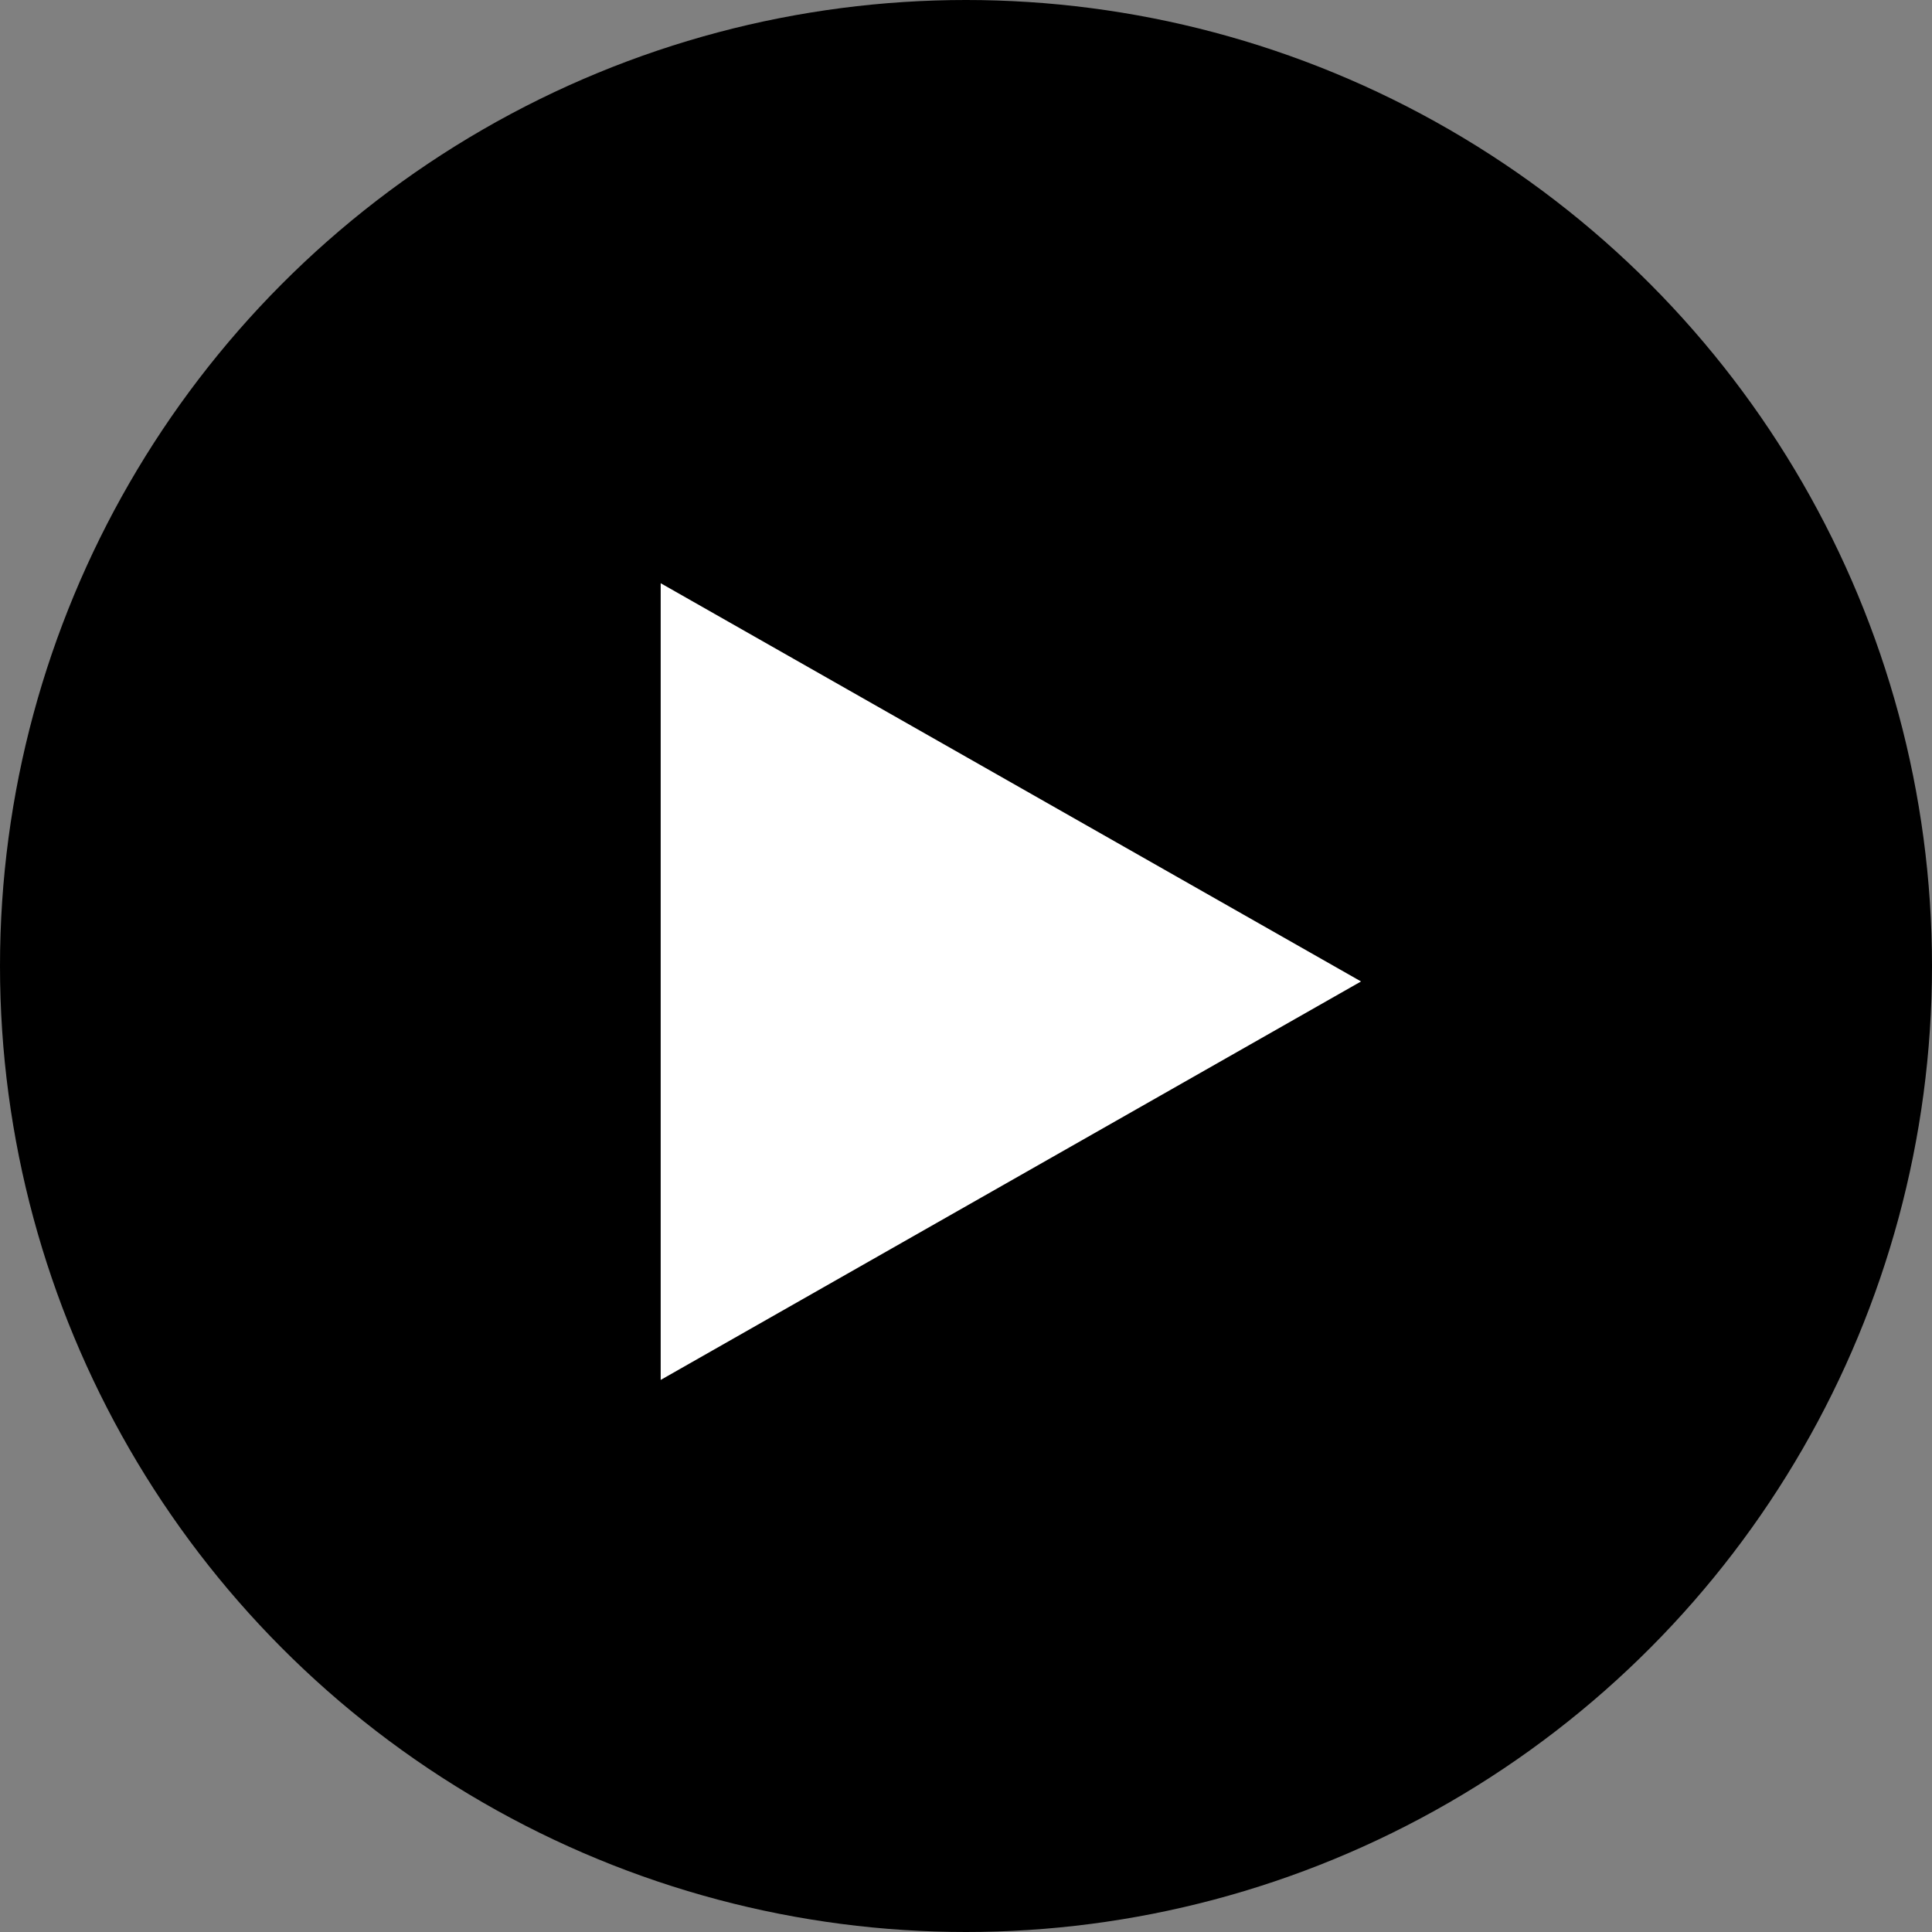
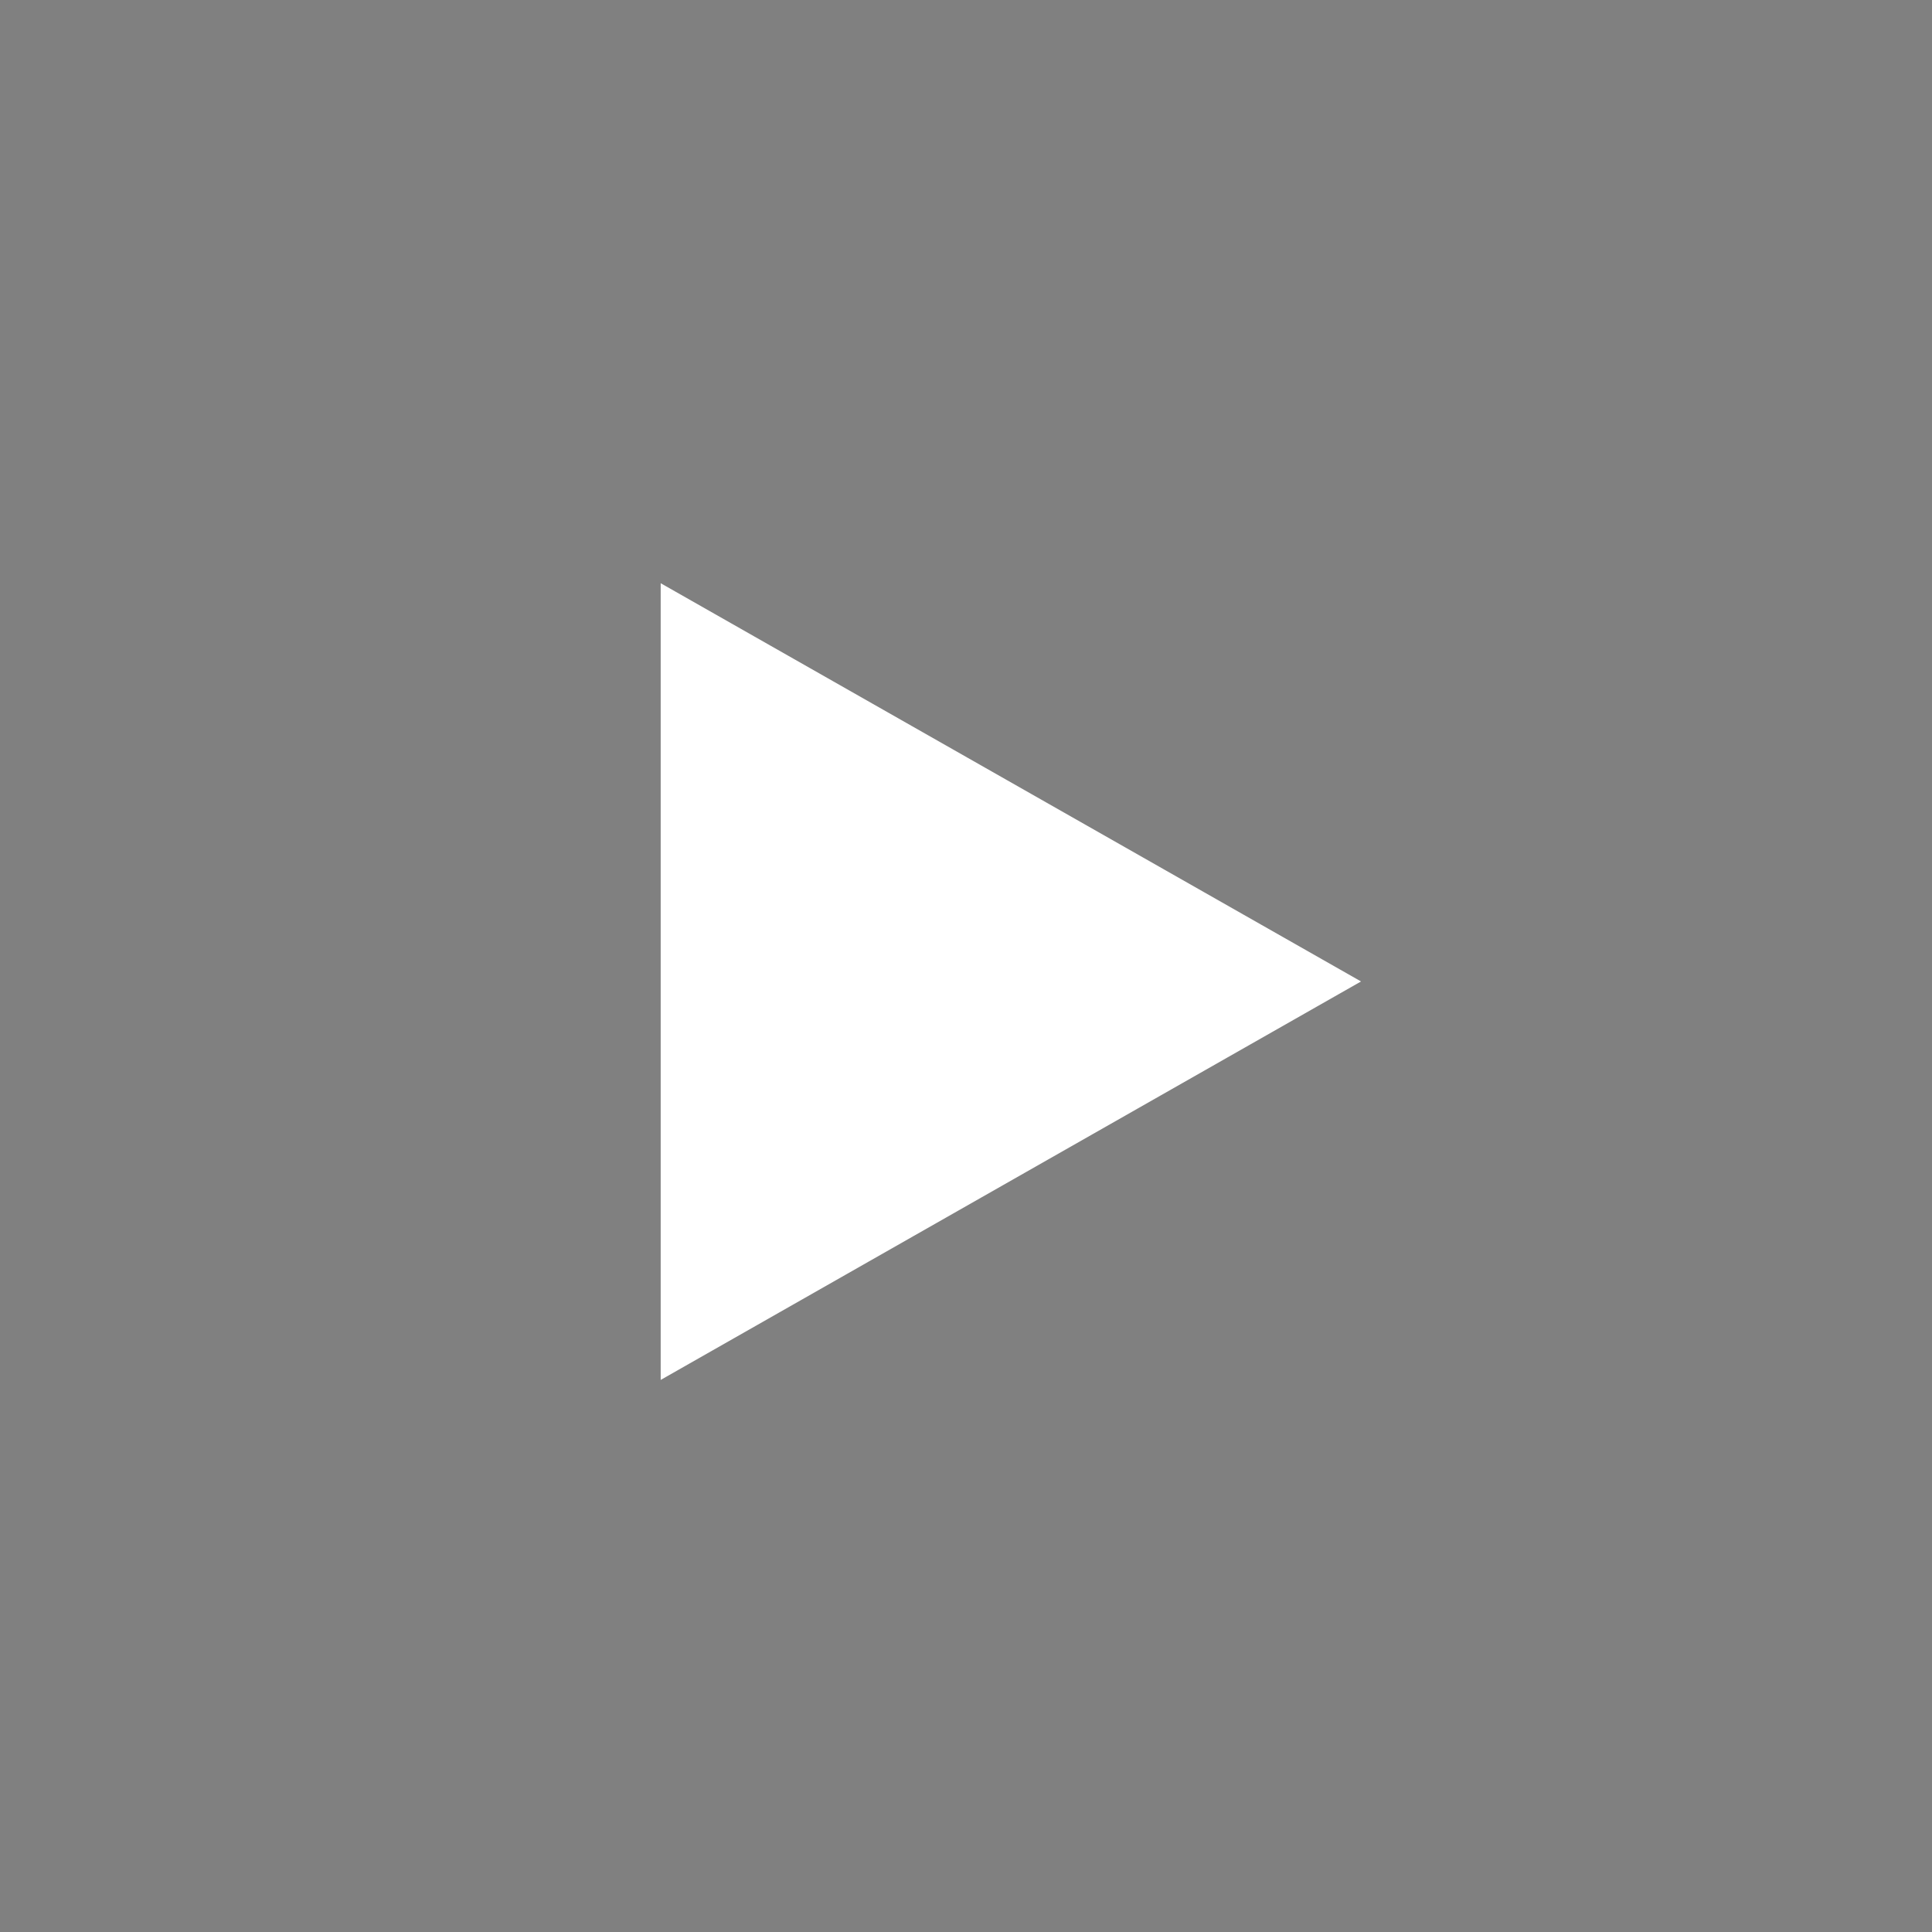
<svg xmlns="http://www.w3.org/2000/svg" width="32" height="32" viewBox="0 0 32 32">
  <rect x="0" y="0" width="32" height="32" fill="#808080" stroke="none" />
  <g id="Grupo_14186" data-name="Grupo 14186" transform="translate(-1155 -400)">
-     <circle id="Elipse_1588" data-name="Elipse 1588" cx="16" cy="16" r="16" transform="translate(1155 400)" />
    <g id="Grupo_13630" data-name="Grupo 13630" transform="translate(1165.943 409.66)">
      <path id="Trazado_13998" data-name="Trazado 13998" d="M78,83.027l11.6-6.6L78,69.831Z" transform="translate(-78 -69.831)" fill="#fff" />
    </g>
  </g>
</svg>